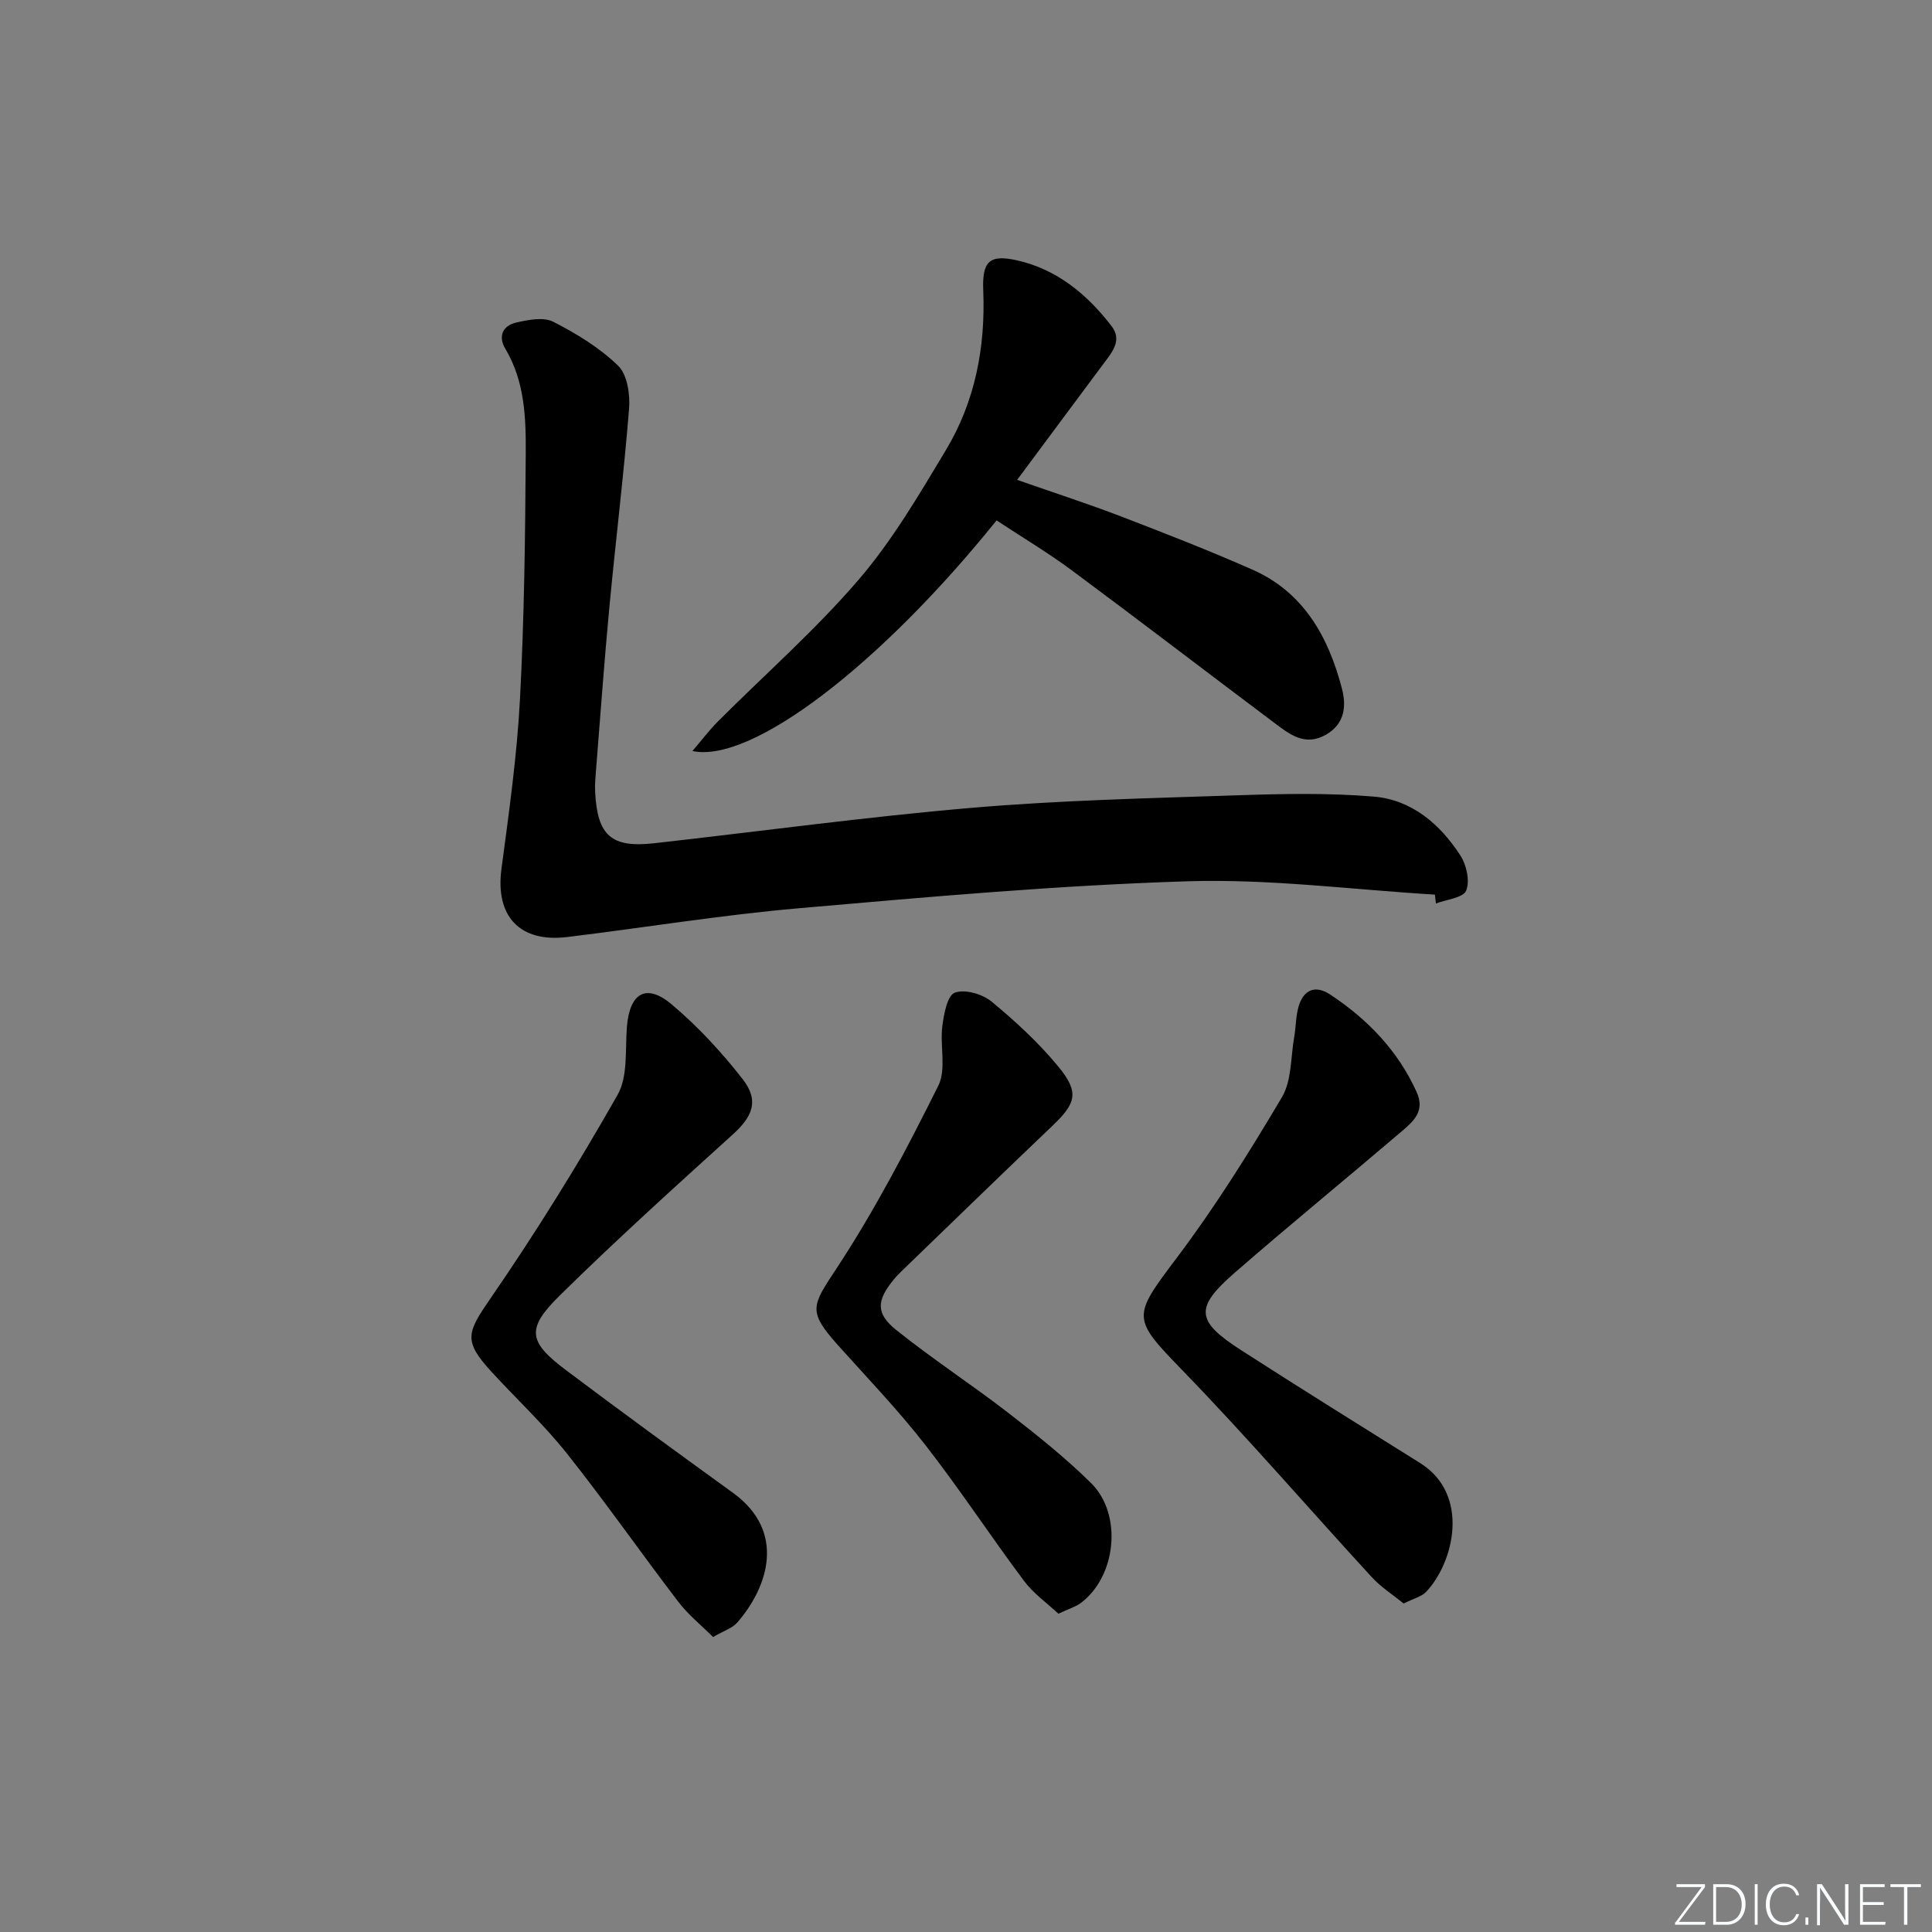
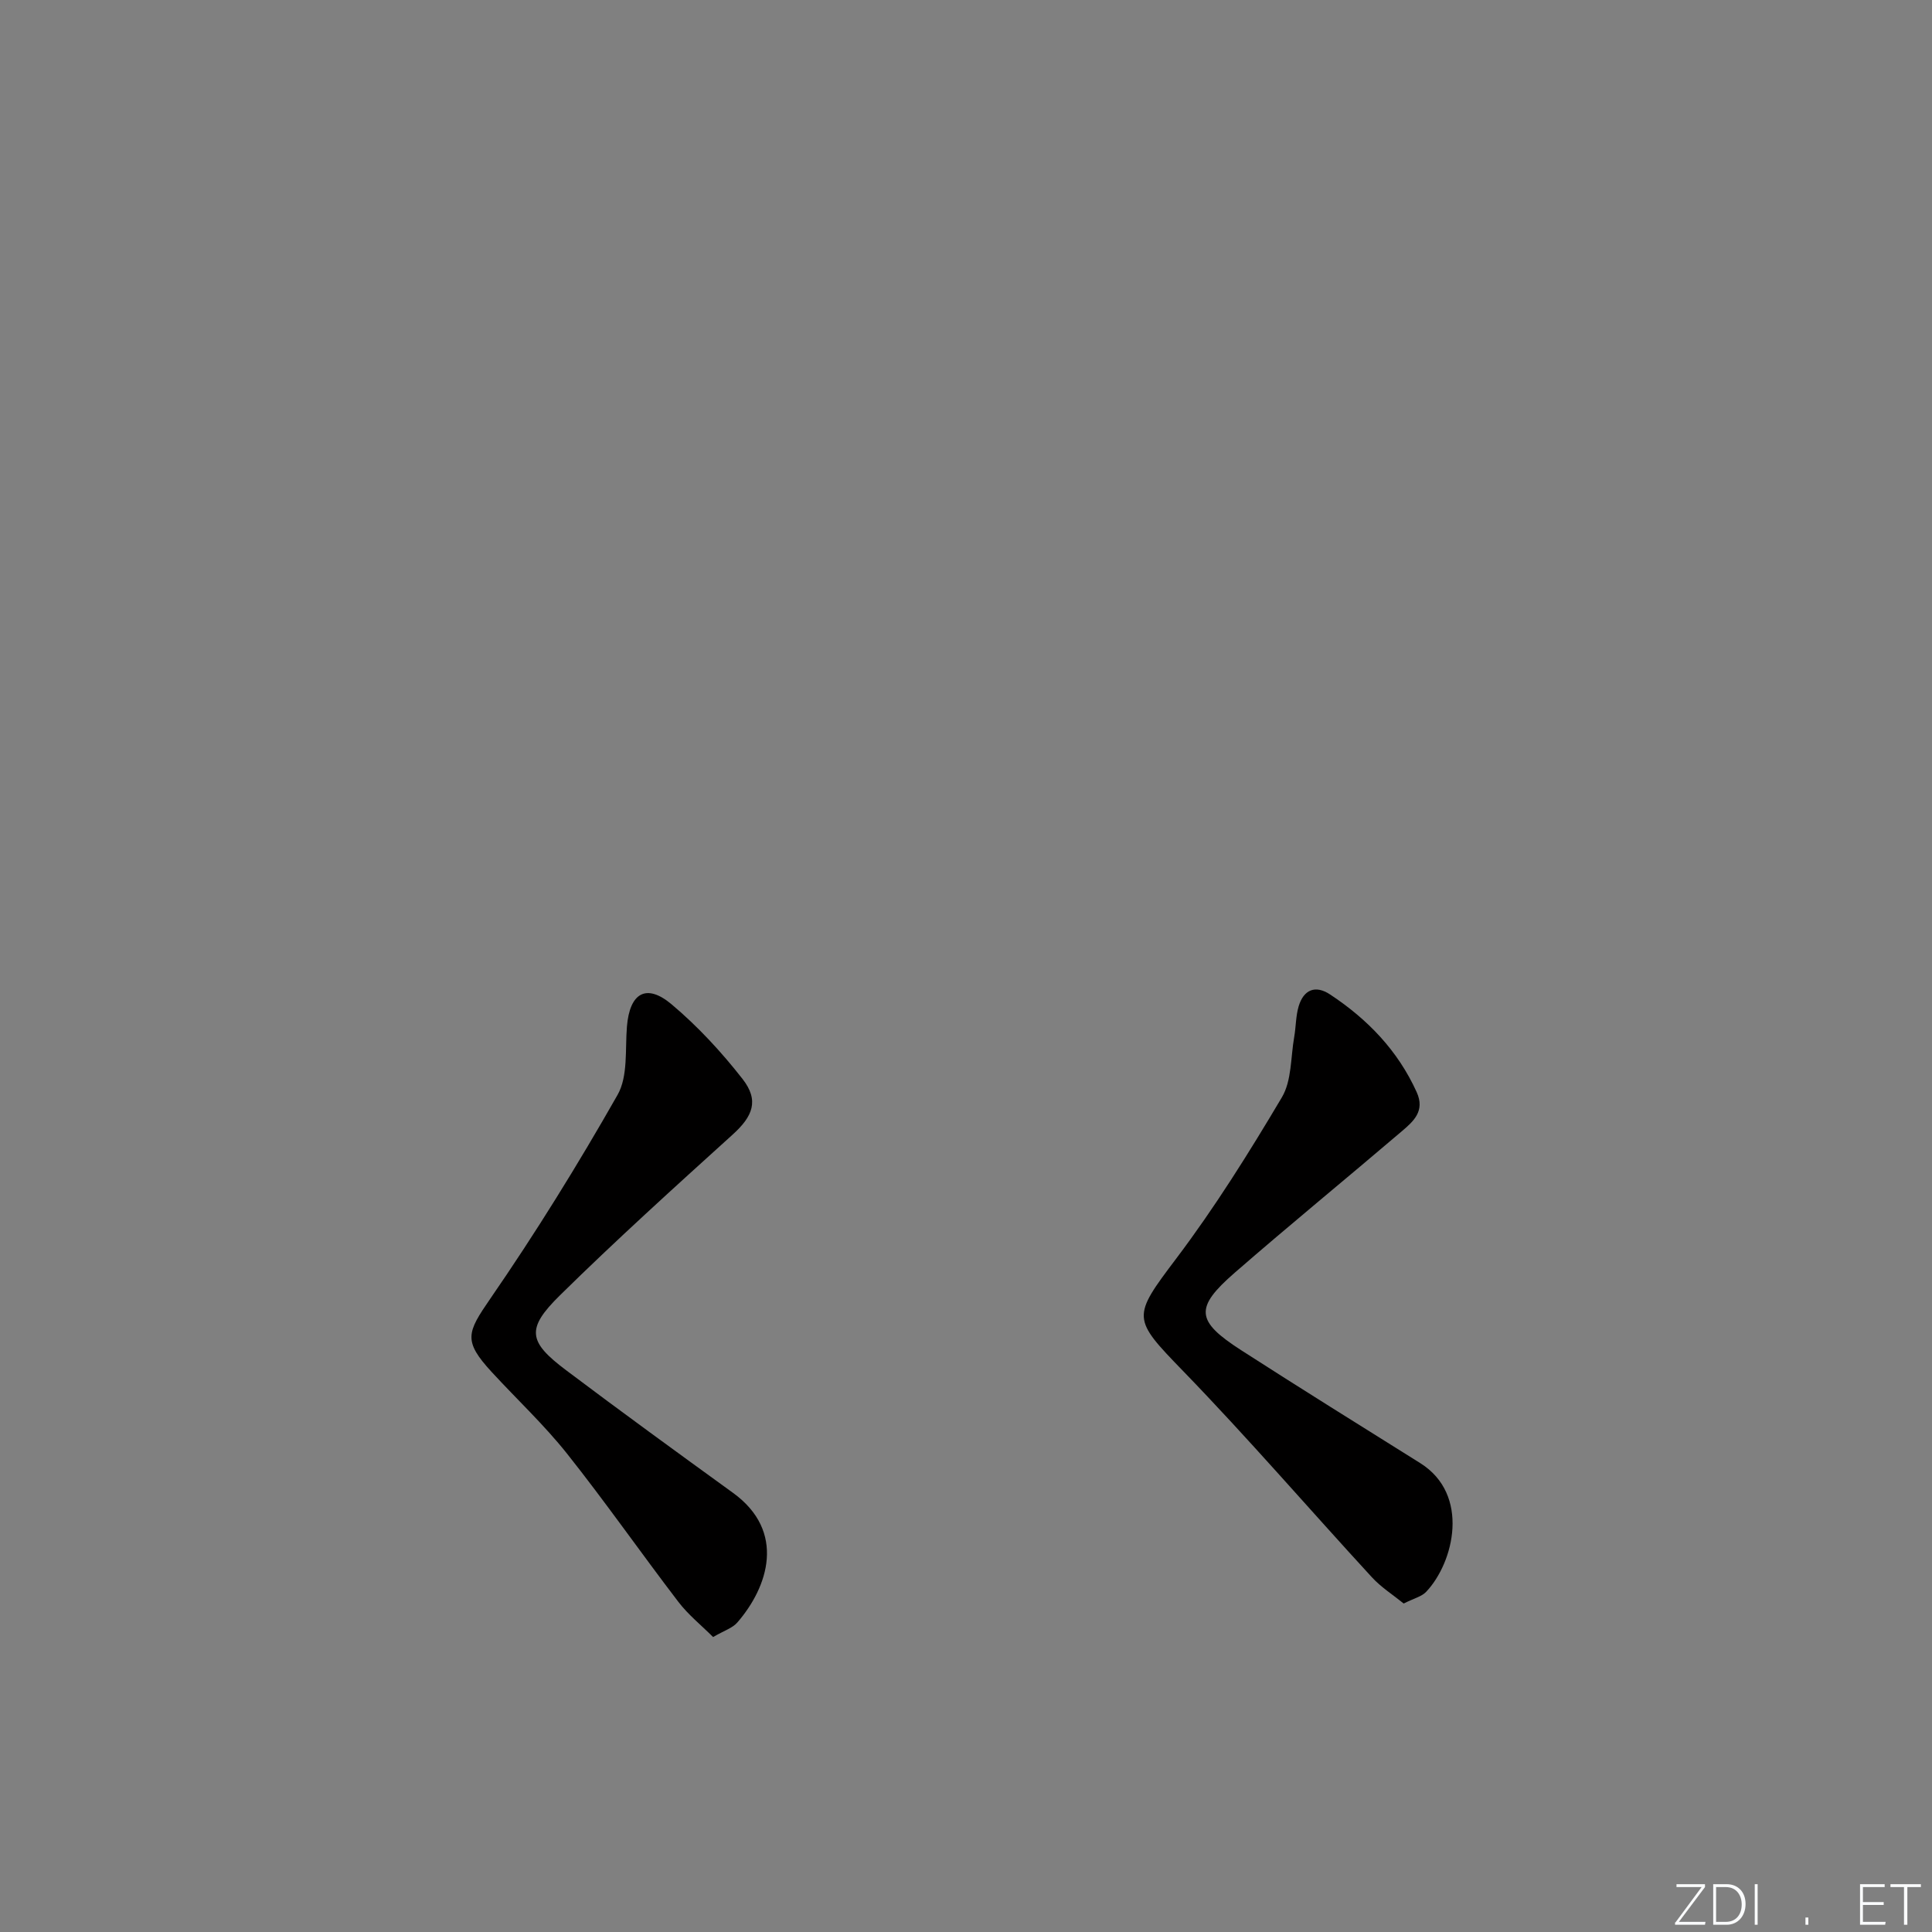
<svg xmlns="http://www.w3.org/2000/svg" enable-background="new 0 0 400 400" viewBox="0 0 400 400">
  <rect x="0" y="0" width="400" height="400" fill="#808080" stroke="none" />
  <g fill="#fafbfc">
    <path d="m346.9 398 5.4-7.3h-5.2v-.6h5.9v.6l-5.4 7.2h5.5l-.1.6h-6.2v-.5z" />
    <path d="m354.7 390.1h2.8c2.3 0 3.9 1.6 3.9 4.1s-1.6 4.3-3.9 4.3h-2.8zm.6 7.8h2c2.2 0 3.3-1.6 3.3-3.6 0-1.8-1-3.6-3.3-3.6h-2z" />
    <path d="m363.9 390.1v8.4h-.6v-8.4z" />
-     <path d="m372.5 396.3c-.4 1.3-1.4 2.3-3.2 2.3-2.4 0-3.7-1.9-3.7-4.3 0-2.3 1.2-4.3 3.7-4.3 1.8 0 2.9 1 3.2 2.4h-.6c-.4-1.1-1.1-1.8-2.5-1.8-2.1 0-3 1.9-3 3.7s.9 3.7 3 3.7c1.4 0 2.1-.7 2.5-1.7z" />
    <path d="m373.8 398.5v-1.5h.6v1.5z" />
-     <path d="m376.2 398.5v-8.4h1c1.3 2 4.4 6.7 4.9 7.6-.1-1.2-.1-2.4-.1-3.8v-3.8h.7v8.4h-.9c-1.2-1.9-4.4-6.8-5-7.7.1 1.1 0 2.3 0 3.9v3.9h-.6z" />
    <path d="m390 394.4h-4.3v3.5h4.7l-.1.6h-5.2v-8.4h5.1v.6h-4.5v3.1h4.3z" />
    <path d="m394.2 390.7h-2.8v-.6h6.3v.6h-2.8v7.8h-.7z" />
  </g>
-   <path d="m297.08 185.22c-17.06-1.02-34.15-3.29-51.16-2.76-26.87.83-53.71 3.24-80.51 5.58-16.03 1.4-31.95 4.01-47.94 5.96-9.9 1.21-14.95-4.33-13.65-14.09 1.55-11.66 3.21-23.35 3.83-35.08.9-16.94 1.09-33.92 1.2-50.88.05-7.43-.19-14.98-4.23-21.75-1.54-2.57-.53-4.78 2.23-5.41 2.49-.57 5.65-1.21 7.68-.18 4.81 2.45 9.61 5.38 13.45 9.11 1.9 1.85 2.5 5.96 2.26 8.93-1.1 13.73-2.79 27.4-4.08 41.12-1.05 11.08-1.84 22.18-2.73 33.27-.13 1.66-.3 3.33-.21 4.99.48 9.02 3.37 11.55 12.26 10.55 21.94-2.46 43.84-5.46 65.83-7.34 18.21-1.55 36.53-1.97 54.82-2.58 9.43-.32 18.93-.52 28.31.27 7.86.66 13.74 5.72 17.93 12.21 1.27 1.96 1.99 5.3 1.18 7.26-.62 1.49-4.07 1.82-6.26 2.66-.07-.61-.14-1.23-.21-1.84z" fill="#010000" />
-   <path d="m206.33 107.74c-24.02 29.87-50.72 50.38-62.97 47.75 1.9-2.22 3.44-4.27 5.23-6.07 9.74-9.76 20.17-18.92 29.14-29.35 6.99-8.13 12.53-17.6 18.09-26.85 6.06-10.08 8.23-21.31 7.75-33.06-.24-5.96 1.19-7.54 6.89-6.28 8.29 1.83 14.57 7.01 19.66 13.61 2.23 2.9.24 5.29-1.49 7.6-5.86 7.85-11.69 15.72-18.04 24.26 7.62 2.67 14.6 4.93 21.45 7.55 9.14 3.51 18.27 7.07 27.22 11.02 10.65 4.69 15.76 13.91 18.56 24.59.96 3.66.63 7.35-3.28 9.59-4.4 2.53-7.64-.14-10.82-2.53-13.97-10.48-27.83-21.12-41.86-31.52-4.9-3.63-10.18-6.78-15.53-10.31z" fill="#010000" />
  <path d="m147.64 338.93c-2.49-2.48-5.17-4.63-7.19-7.28-7.78-10.17-15.11-20.69-23.07-30.71-4.75-5.97-10.39-11.24-15.57-16.87-5.96-6.47-5.13-8.17-.3-15.19 9.41-13.65 18.16-27.79 26.35-42.2 2.19-3.85 1.55-9.37 1.94-14.15.57-6.94 3.99-9.01 9.24-4.6 5.41 4.55 10.32 9.86 14.68 15.44 3.51 4.48 2.14 7.76-2.04 11.54-12.07 10.93-24.16 21.86-35.76 33.28-7.04 6.93-6.57 9.59 1.27 15.49 11.42 8.6 22.99 17.01 34.57 25.4 11.06 8.01 7.28 19.48.9 26.83-.99 1.16-2.72 1.68-5.02 3.02z" fill="#010000" />
  <path d="m290.62 331.99c-2.2-1.79-4.68-3.36-6.59-5.44-13.04-14.18-25.62-28.8-39.02-42.63-10.69-11.03-10.69-11.14-1.43-23.42 7.98-10.58 15.05-21.9 21.82-33.31 2.05-3.45 1.81-8.28 2.55-12.49.37-2.11.32-4.32.92-6.35 1.03-3.45 3.46-4.48 6.52-2.45 7.76 5.13 14.03 11.61 17.93 20.24 1.75 3.88-.67 6.01-3.05 8.04-11.5 9.81-23.22 19.39-34.62 29.31-8.37 7.28-8.08 10 1.31 16.05 12.29 7.91 24.7 15.63 37.08 23.38 10.39 6.51 6.99 20.56 1.24 26.64-.91.98-2.49 1.34-4.66 2.43z" fill="#010000" />
-   <path d="m219.13 334.1c-2.33-2.18-5.15-4.16-7.11-6.78-6.96-9.31-13.35-19.06-20.5-28.23-5.61-7.2-11.97-13.82-18.07-20.63-6.32-7.06-5.33-8.13-.21-15.91 7.9-12.01 14.59-24.88 21.03-37.77 1.69-3.39.31-8.21.83-12.32.32-2.49 1.02-6.34 2.57-6.93 2.05-.79 5.7.26 7.6 1.82 4.96 4.09 9.77 8.53 13.85 13.48 4.39 5.33 3.68 7.58-1.24 12.27-10.48 9.98-20.86 20.08-31.27 30.13-.6.58-1.17 1.18-1.69 1.83-3.4 4.22-3.63 6.87.62 10.29 7.51 6.02 15.61 11.29 23.23 17.18 5.91 4.57 11.79 9.27 17.1 14.5 6.62 6.51 5.25 19.46-2.19 24.92-1.04.74-2.35 1.12-4.55 2.15z" fill="#010000" />
</svg>